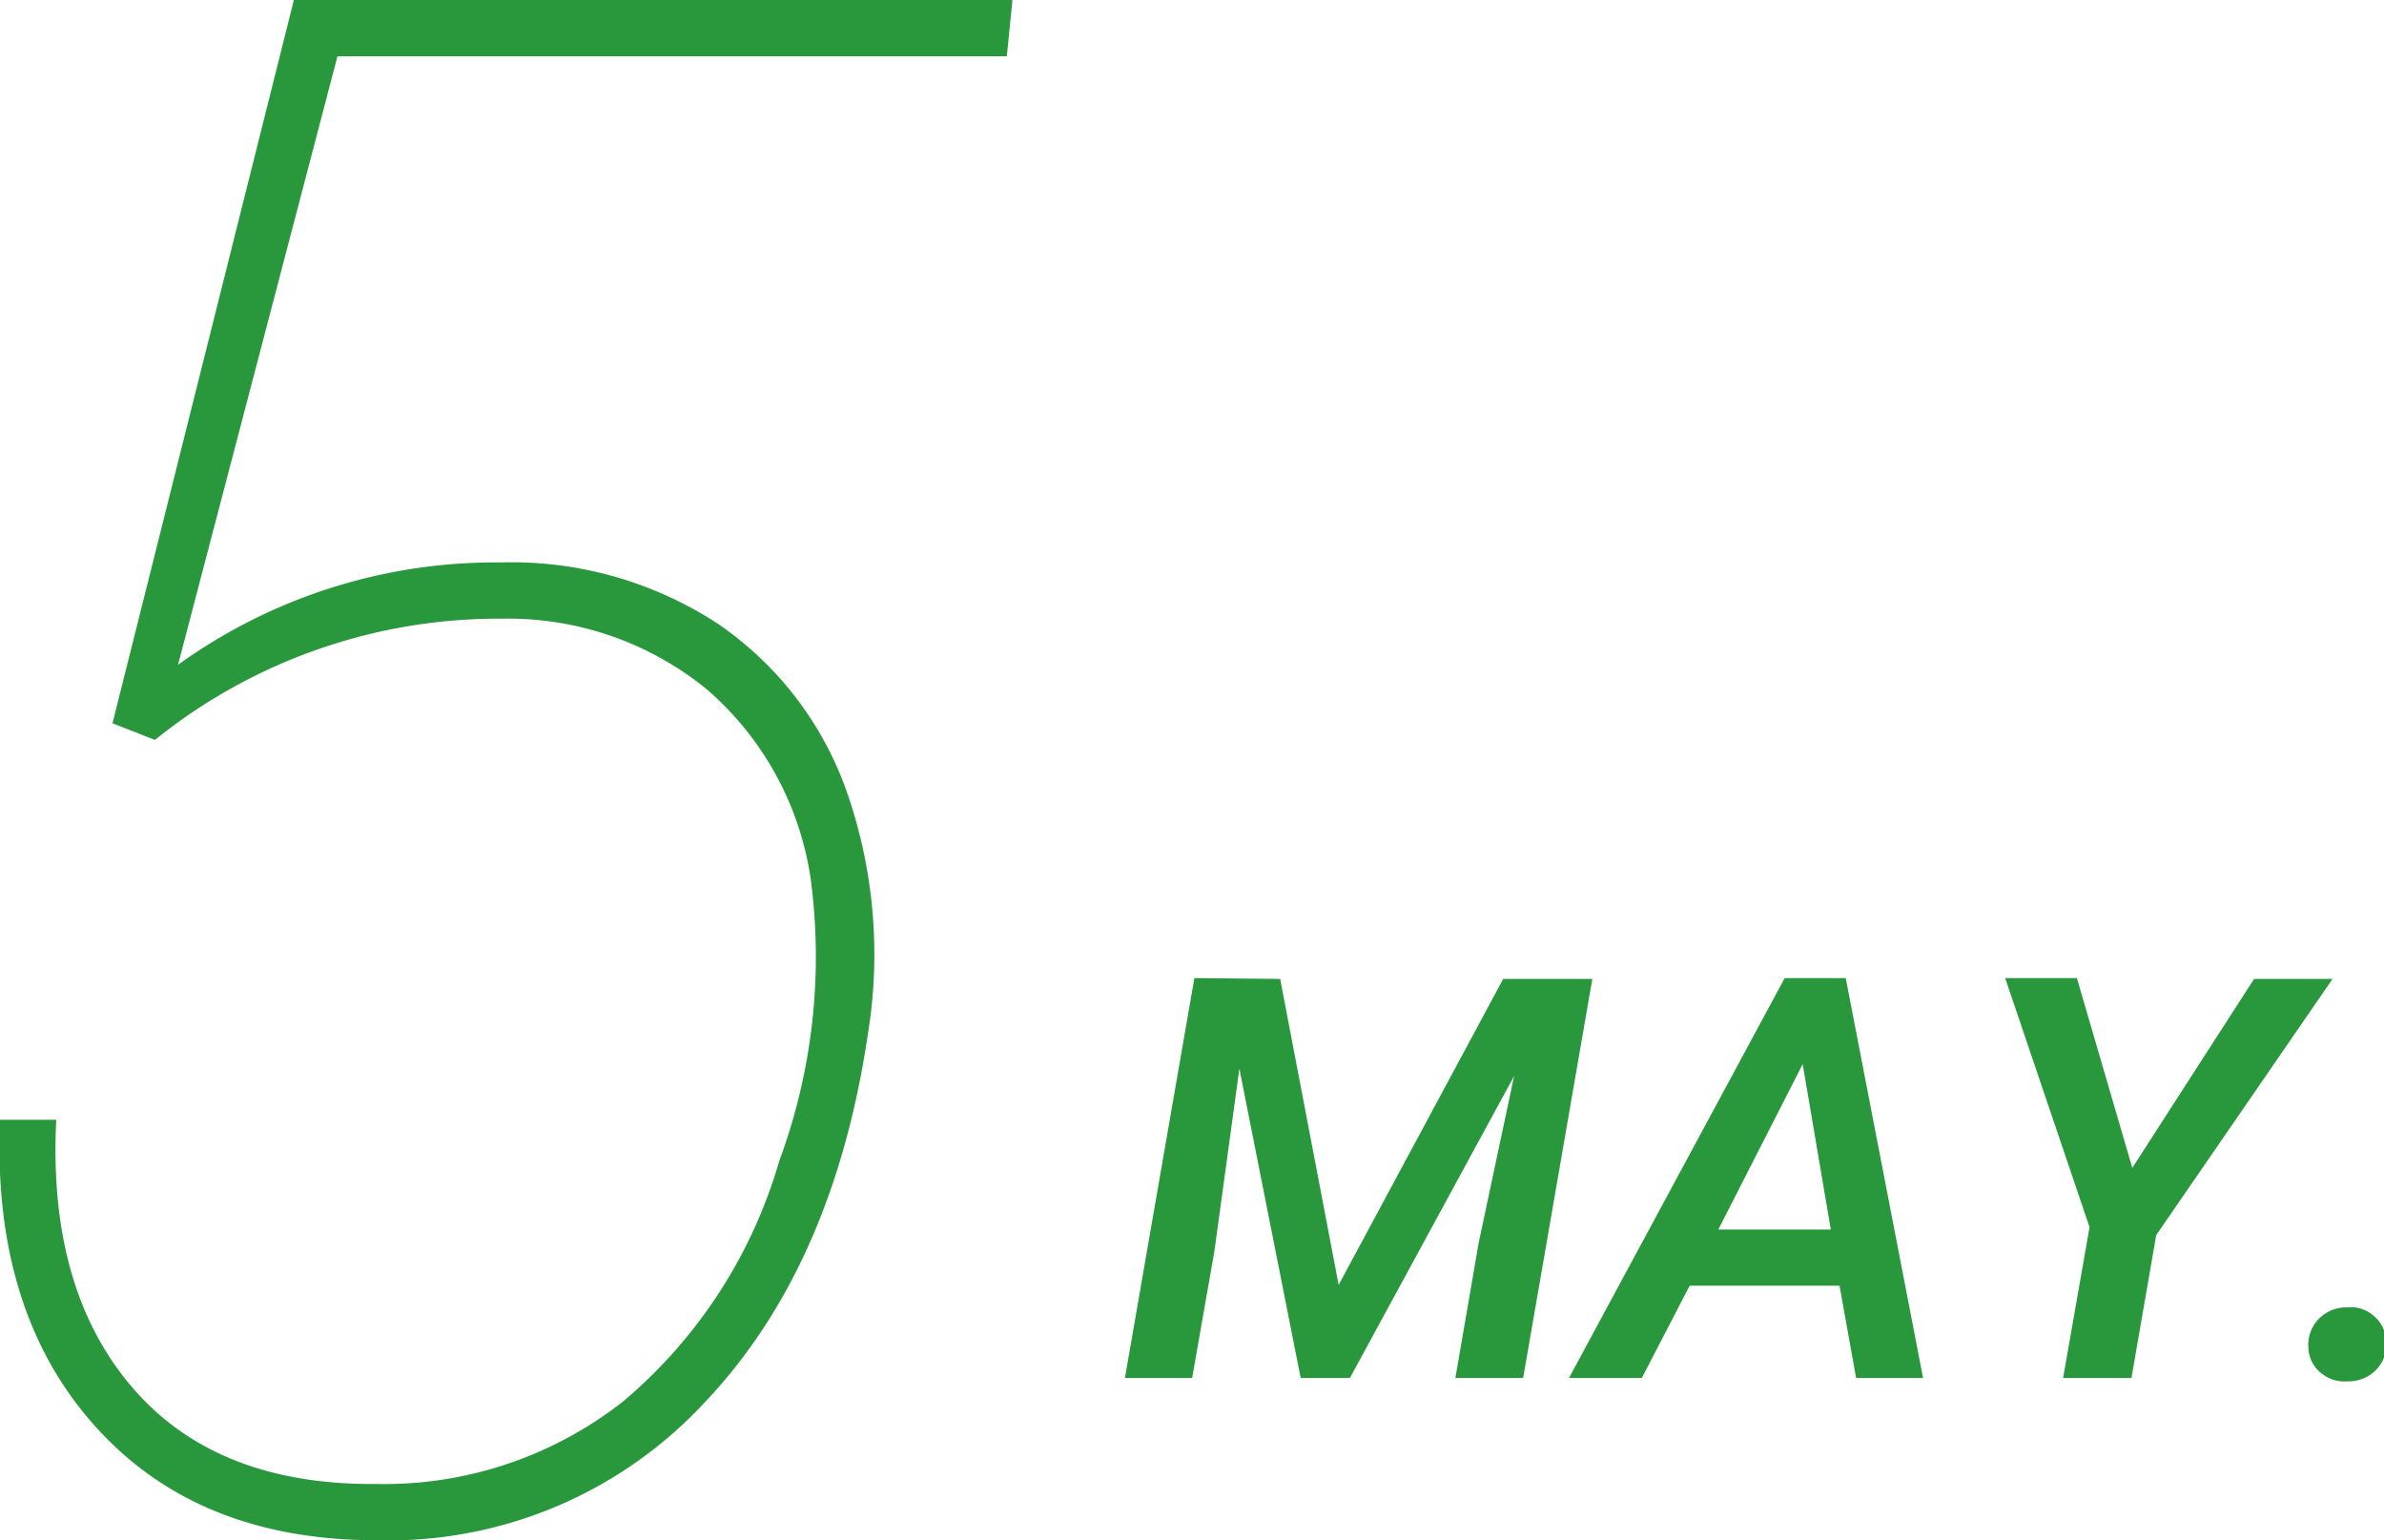
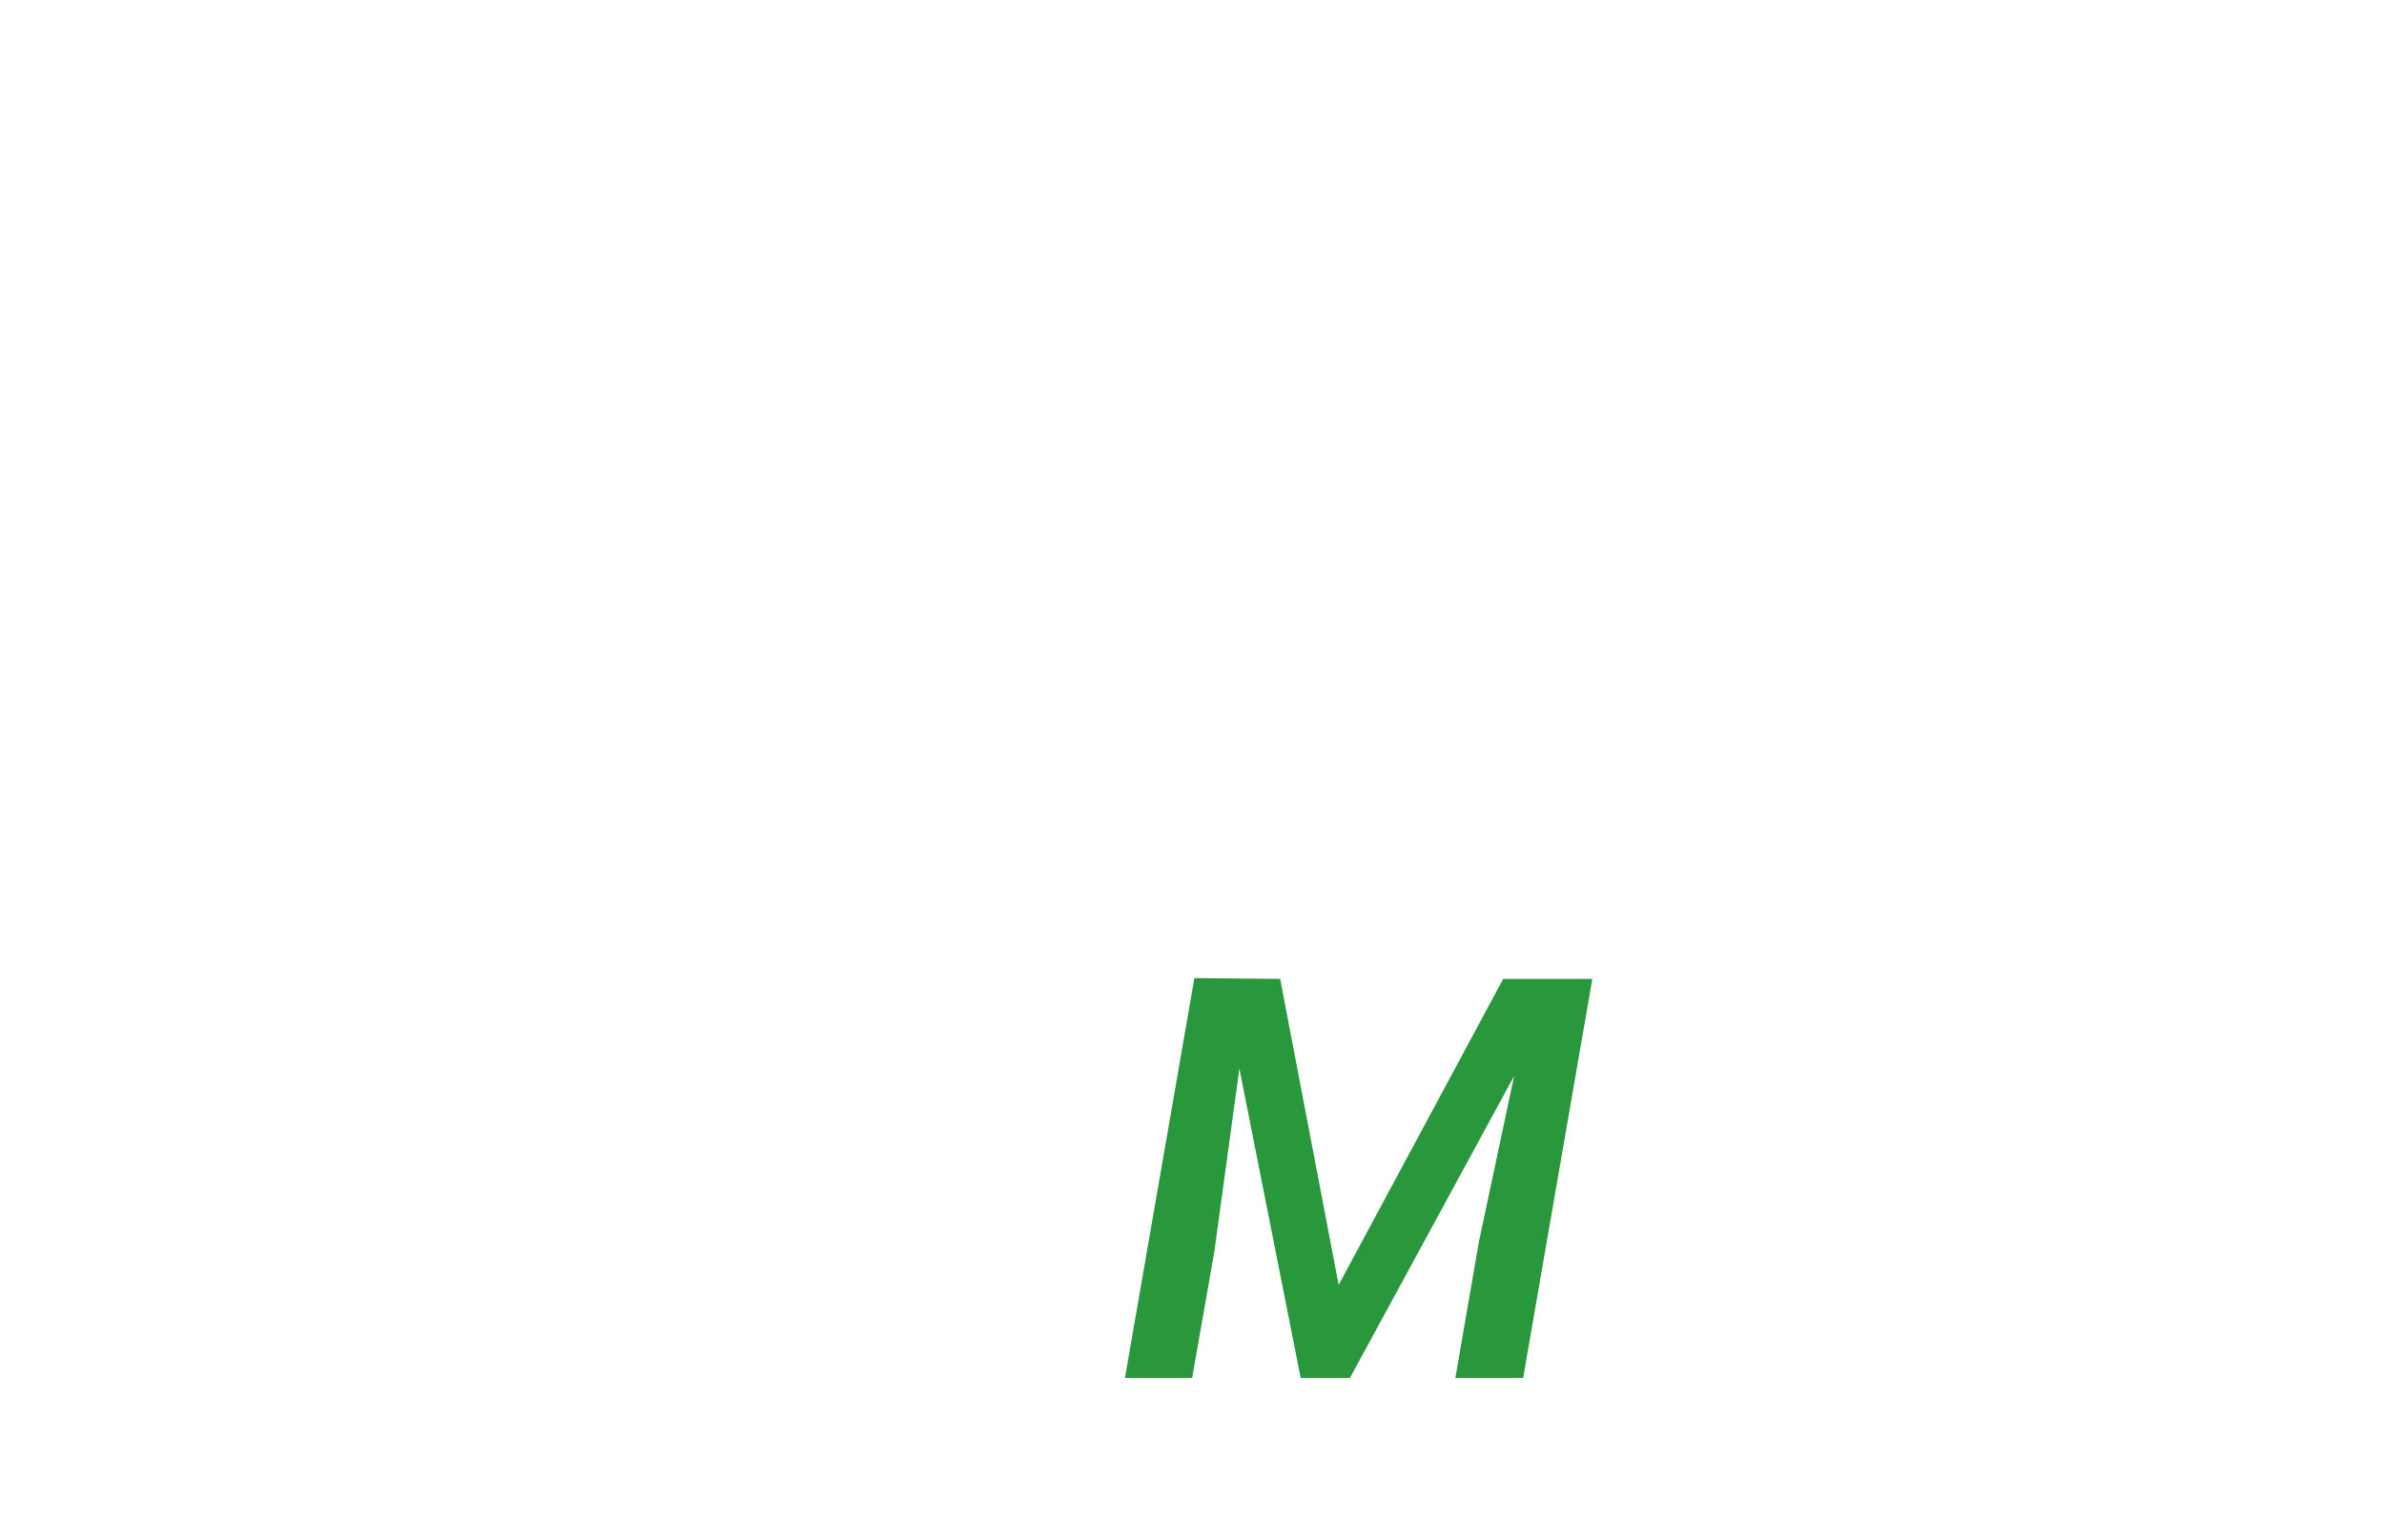
<svg xmlns="http://www.w3.org/2000/svg" viewBox="0 0 84.77 54.77">
  <defs>
    <style>.cls-1{fill:#29973c;}</style>
  </defs>
  <g id="レイヤー_2" data-name="レイヤー 2">
    <g id="contents">
-       <path class="cls-1" d="M4,25.72,10.45,0H36L35.8,2H12L6.33,23.64A19.31,19.31,0,0,1,17.8,20a13.4,13.4,0,0,1,7.74,2.19,12.09,12.09,0,0,1,4.6,6.05,17.56,17.56,0,0,1,.72,8.53Q29.63,45.09,25,49.93a15.32,15.32,0,0,1-11.61,4.84Q7,54.77,3.36,50.69T0,39.82H2q-.3,6,2.69,9.5t8.7,3.45a13.76,13.76,0,0,0,8.76-2.93,17.55,17.55,0,0,0,5.56-8.56,20.92,20.92,0,0,0,1.12-10,11,11,0,0,0-3.7-6.77A11.17,11.17,0,0,0,17.87,22,19.47,19.47,0,0,0,5.51,26.31Z" />
      <path class="cls-1" d="M45.52,34.81,47.6,45.69l5.85-10.88h3.17L54.16,49H51.75l.83-4.81,1.26-5.93L48,49H46.25L44.07,38l-.89,6.5L42.39,49H40l2.47-14.22Z" />
-       <path class="cls-1" d="M65.41,45.72H60.08L58.38,49H55.79l7.67-14.22h2.17L68.38,49H66Zm-4.31-2h4l-1-5.88Z" />
-       <path class="cls-1" d="M75.82,41.53l4.33-6.72h2.79l-6.27,9.11L75.79,49H73.36l.94-5.36-3-8.86h2.55Z" />
-       <path class="cls-1" d="M82.08,47.89a1.31,1.31,0,0,1,.38-1,1.36,1.36,0,0,1,1-.4,1.24,1.24,0,0,1,1,.35,1.23,1.23,0,0,1,.39.94,1.27,1.27,0,0,1-.37.94,1.37,1.37,0,0,1-1,.4,1.31,1.31,0,0,1-1-.34A1.2,1.2,0,0,1,82.08,47.89Z" />
    </g>
  </g>
</svg>